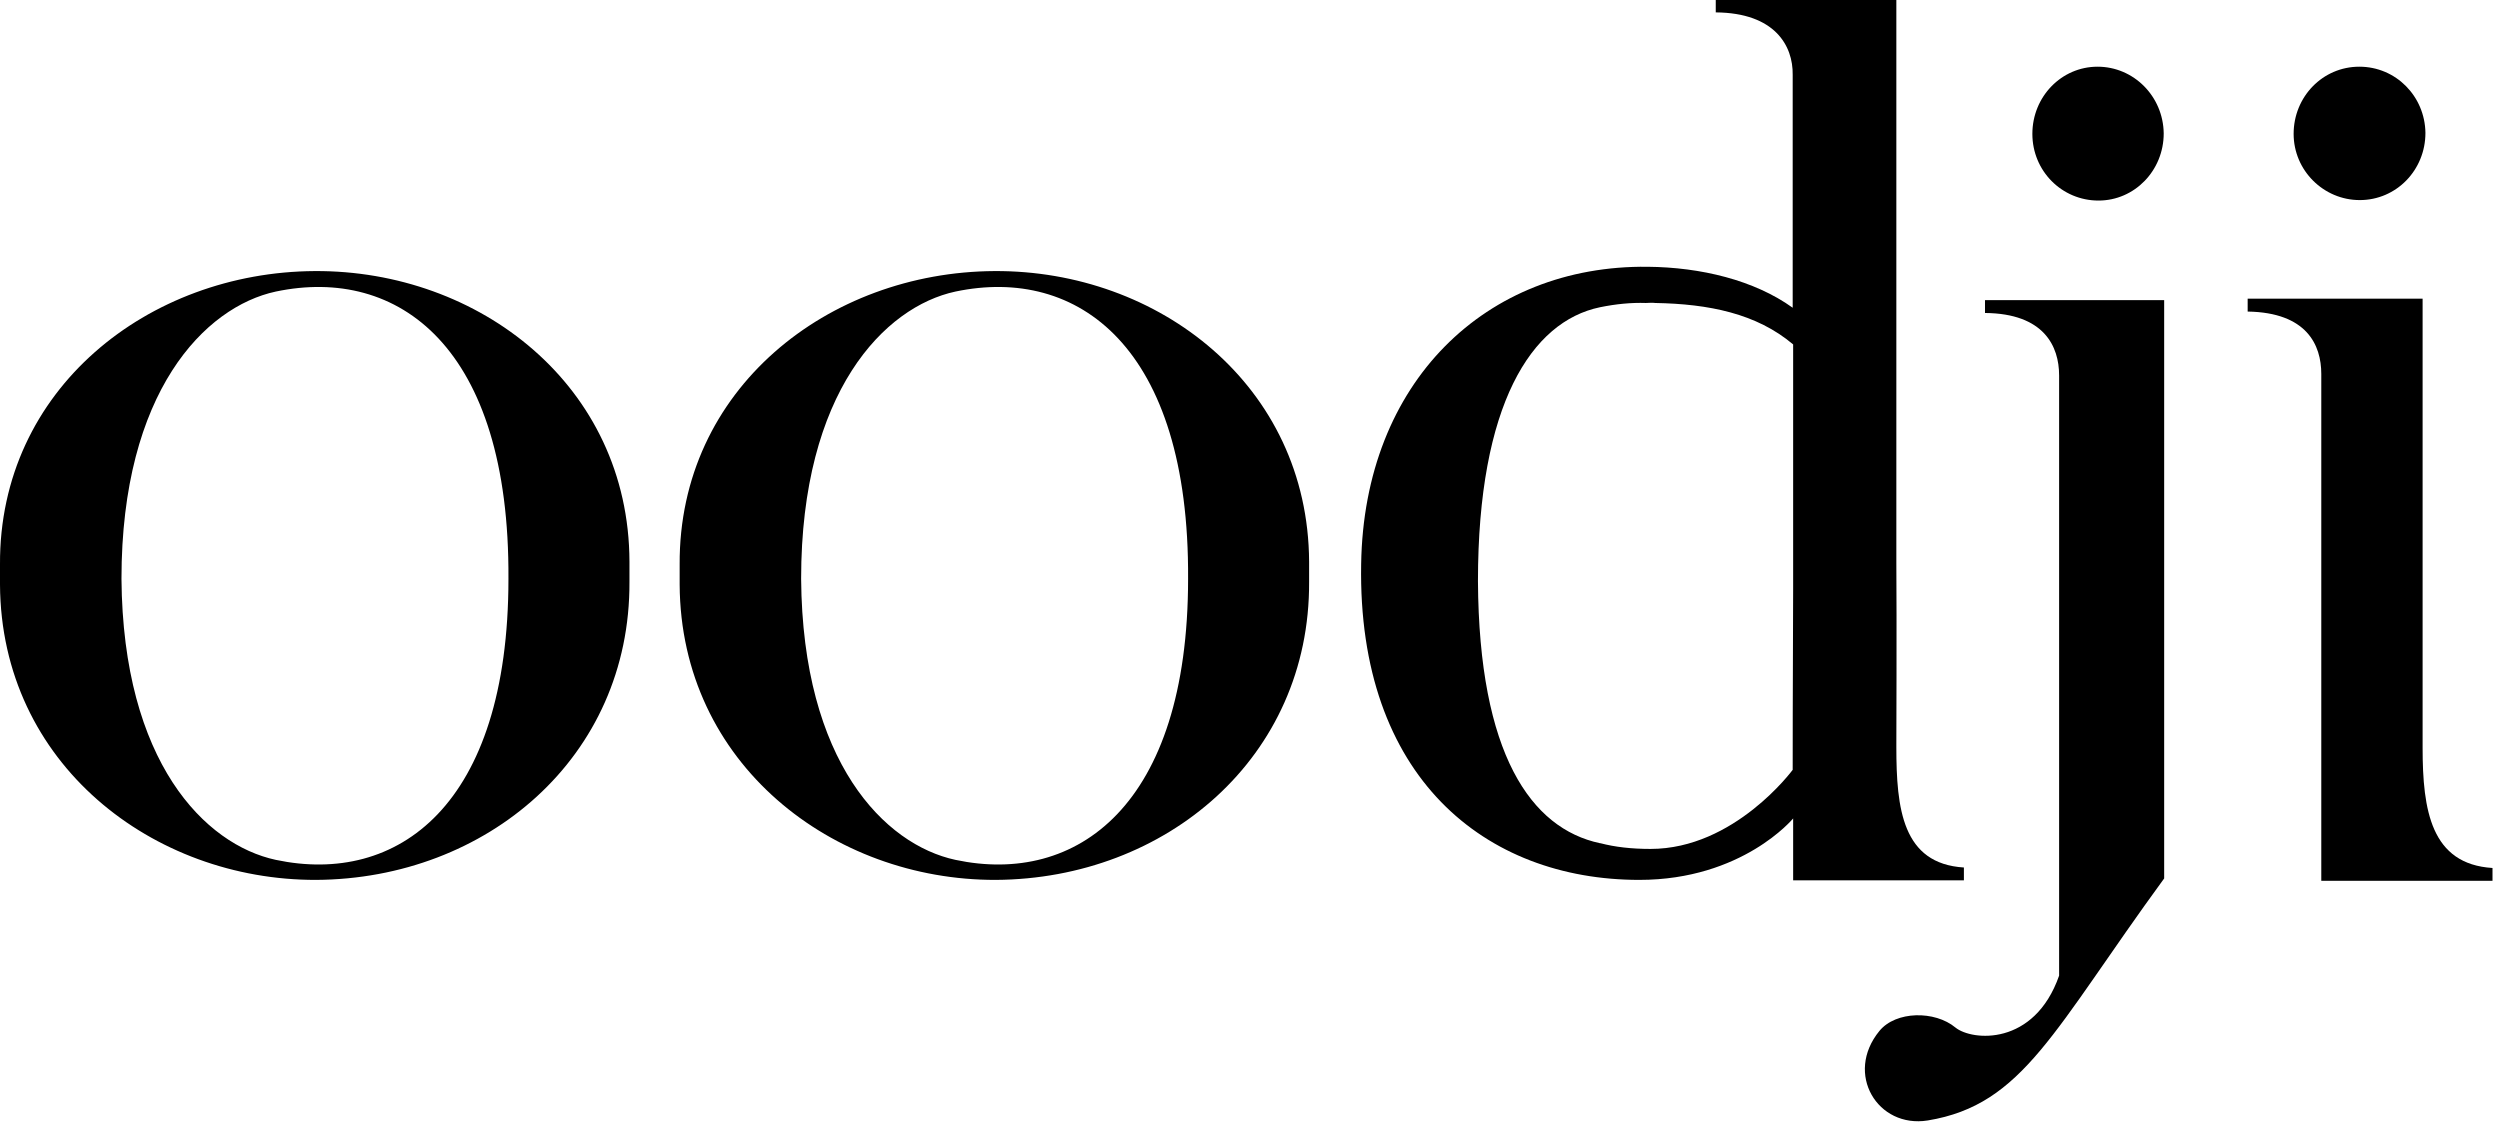
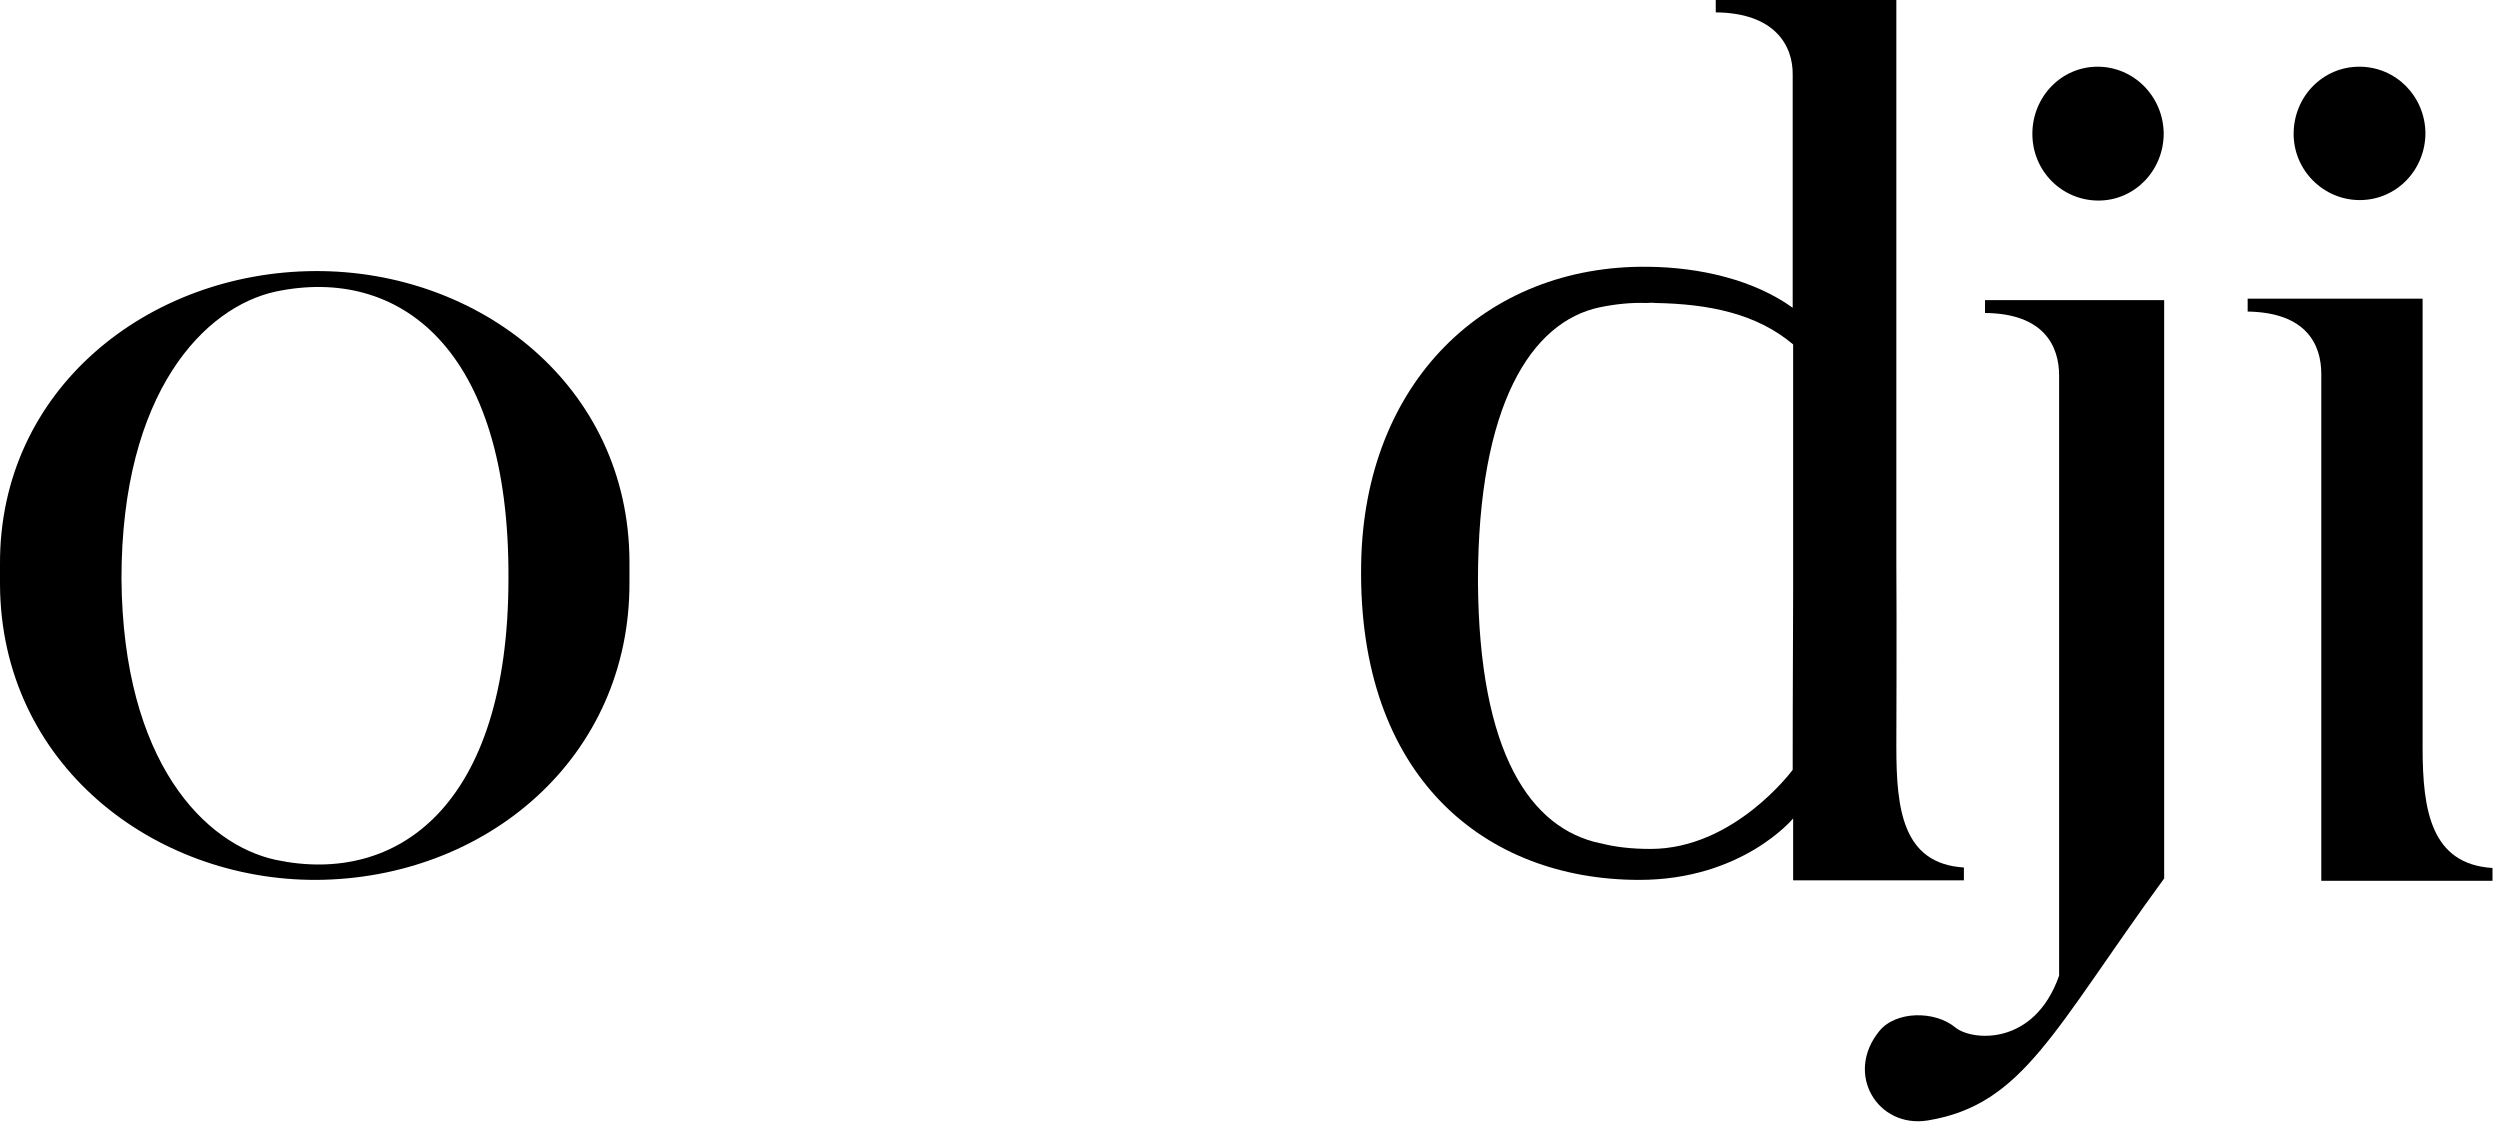
<svg xmlns="http://www.w3.org/2000/svg" width="93" height="42" viewBox="0 0 93 42" fill="none">
  <path fill-rule="evenodd" clip-rule="evenodd" d="M73.057 32.749V32.271C70.771 32.129 70.544 30.091 70.544 27.787V27.716C70.544 27.716 70.561 23.109 70.544 20.929V0H63.826V0.461C66.025 0.478 66.705 1.701 66.688 2.782V11.448C65.257 10.42 63.268 9.942 61.296 9.924C55.277 9.853 50.74 14.213 50.635 20.982C50.496 28.922 55.259 32.732 60.982 32.732C64.821 32.732 66.705 30.446 66.705 30.446V30.428V32.749H73.057ZM66.688 28.638C66.688 28.638 64.524 31.58 61.401 31.58C60.686 31.58 60.075 31.509 59.534 31.367H59.517C56.952 30.818 55.015 28.053 54.98 21.62C54.98 15.046 56.969 11.962 59.517 11.43C60.127 11.306 60.686 11.253 61.227 11.271C61.331 11.271 61.453 11.253 61.576 11.271C63.565 11.306 65.344 11.661 66.705 12.813V21.904C66.688 25.36 66.688 28.638 66.688 28.638Z" fill="black" />
  <path fill-rule="evenodd" clip-rule="evenodd" d="M80.507 11.165H73.842V11.643C76.04 11.661 76.599 12.883 76.599 13.965V36.294C75.674 38.934 73.353 38.721 72.743 38.225C71.975 37.587 70.527 37.605 69.916 38.349C68.607 39.944 69.846 41.982 71.713 41.681C75.273 41.096 76.389 38.314 80.507 32.678V11.165Z" fill="black" />
  <path fill-rule="evenodd" clip-rule="evenodd" d="M78.029 2.481C79.373 2.481 80.472 3.58 80.49 4.962C80.49 6.344 79.408 7.461 78.064 7.461C76.703 7.461 75.604 6.362 75.604 4.98C75.604 3.597 76.686 2.481 78.029 2.481Z" fill="black" />
  <path fill-rule="evenodd" clip-rule="evenodd" d="M87.766 2.481C89.127 2.481 90.208 3.58 90.226 4.944C90.226 6.327 89.144 7.443 87.783 7.443C86.44 7.443 85.323 6.344 85.323 4.98C85.323 3.597 86.405 2.481 87.766 2.481Z" fill="black" />
  <path fill-rule="evenodd" clip-rule="evenodd" d="M83.613 11.111V11.59C85.811 11.625 86.352 12.83 86.352 13.911V32.767H92.721V32.289C90.435 32.147 90.121 30.144 90.121 27.823V11.111H83.613Z" fill="black" />
-   <path fill-rule="evenodd" clip-rule="evenodd" d="M48.699 20.894C48.664 14.337 43.098 10.048 36.991 10.084C30.814 10.119 25.248 14.461 25.283 21V21.744C25.318 28.425 30.988 32.749 37.043 32.732C43.359 32.696 48.734 28.195 48.699 21.638V20.894ZM35.543 31.987C32.908 31.42 29.854 28.354 29.802 21.532C29.802 14.567 32.908 11.413 35.543 10.846C40.097 9.889 44.249 12.901 44.197 21.532C44.197 29.985 40.044 32.944 35.543 31.987Z" fill="black" />
  <path fill-rule="evenodd" clip-rule="evenodd" d="M23.416 20.894C23.398 14.337 17.815 10.048 11.708 10.084C5.531 10.119 -0.035 14.461 0 21V21.744C0.035 28.425 5.706 32.749 11.76 32.732C18.077 32.696 23.451 28.195 23.416 21.638V20.894ZM10.26 31.987C7.625 31.42 4.572 28.354 4.519 21.532C4.519 14.567 7.625 11.413 10.26 10.846C14.814 9.889 18.967 12.901 18.914 21.532C18.914 29.985 14.779 32.944 10.26 31.987Z" fill="black" />
</svg>